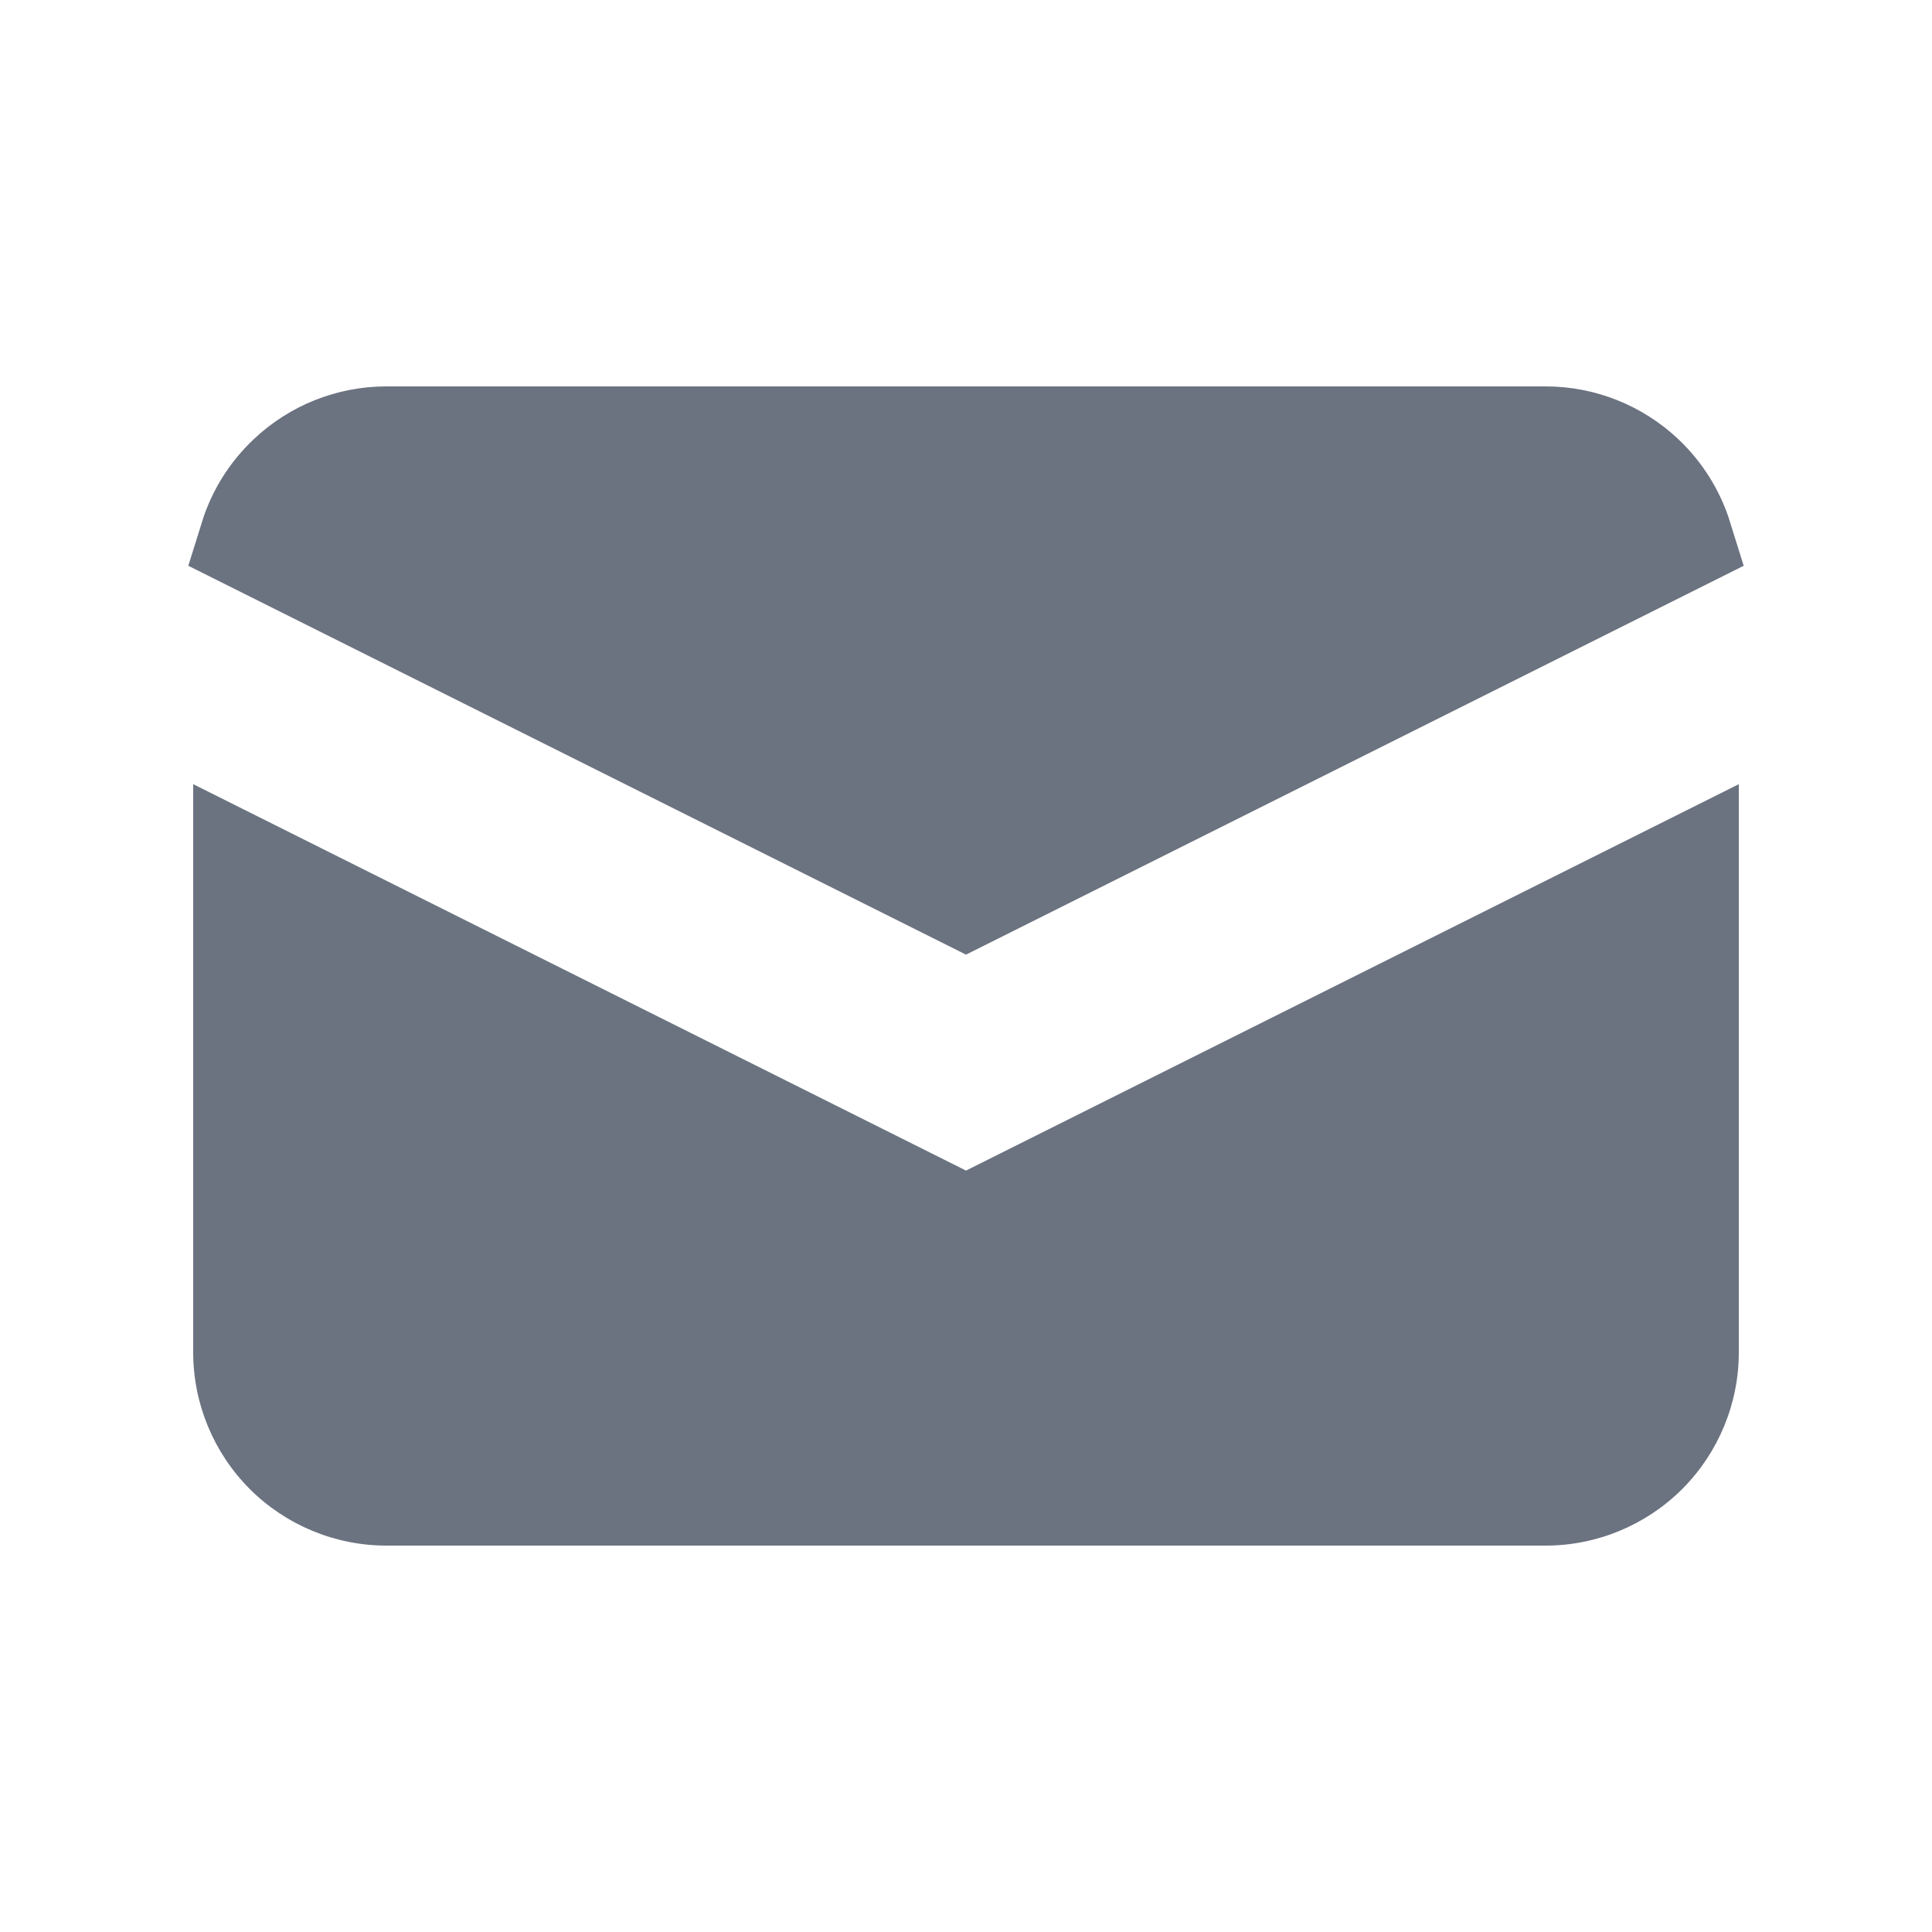
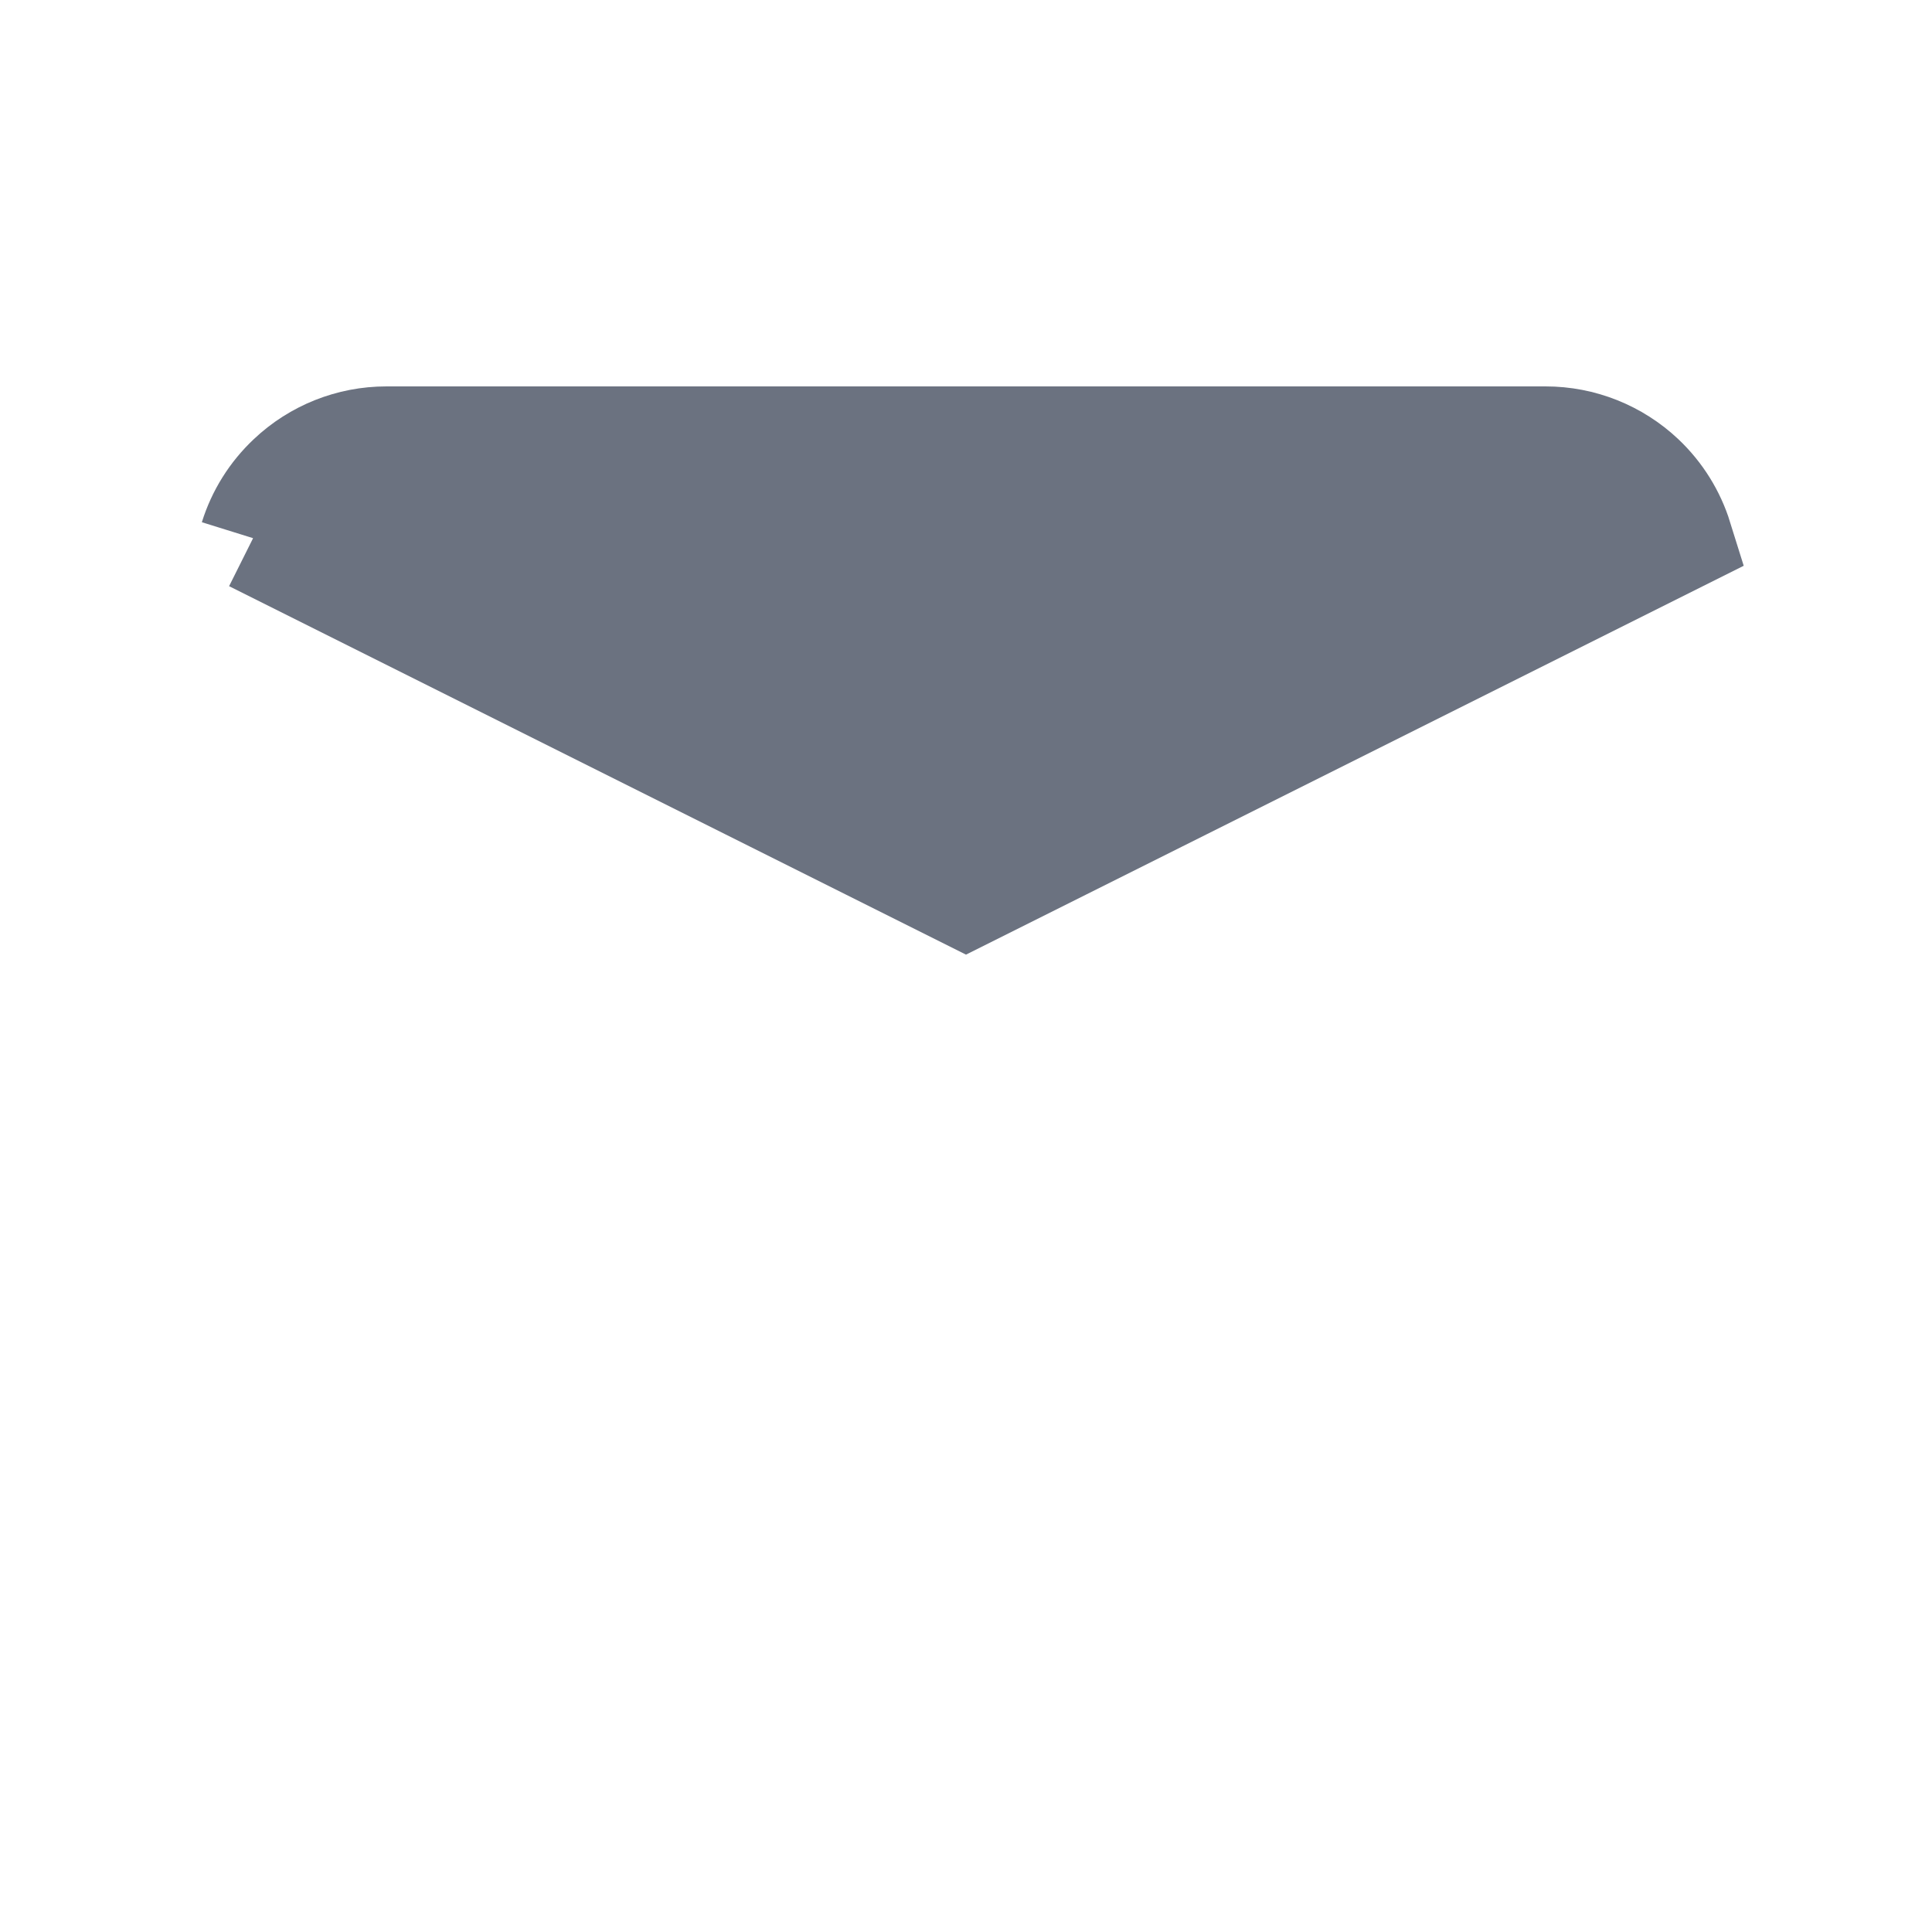
<svg xmlns="http://www.w3.org/2000/svg" width="18" height="18" viewBox="0 0 18 18" fill="none">
-   <path d="M2.358 5.014C2.424 4.802 2.544 4.609 2.708 4.455C2.949 4.227 3.268 4.1 3.6 4.1H3.6H14.4L14.4 4.1C14.732 4.1 15.051 4.227 15.293 4.455C15.456 4.609 15.576 4.802 15.642 5.014L9 8.335L2.358 5.014Z" fill="#6B7280" stroke="#6B7280" />
-   <path d="M16.2 7.306L9 10.906L1.8 7.306V12.6C1.8 13.077 1.99 13.535 2.327 13.873C2.665 14.21 3.123 14.4 3.6 14.4H14.4C14.877 14.4 15.335 14.21 15.673 13.873C16.01 13.535 16.2 13.077 16.2 12.6V7.306Z" fill="#6B7280" />
+   <path d="M2.358 5.014C2.424 4.802 2.544 4.609 2.708 4.455C2.949 4.227 3.268 4.1 3.6 4.1H3.6H14.4L14.4 4.1C14.732 4.1 15.051 4.227 15.293 4.455C15.456 4.609 15.576 4.802 15.642 5.014L9 8.335L2.358 5.014" fill="#6B7280" stroke="#6B7280" />
</svg>